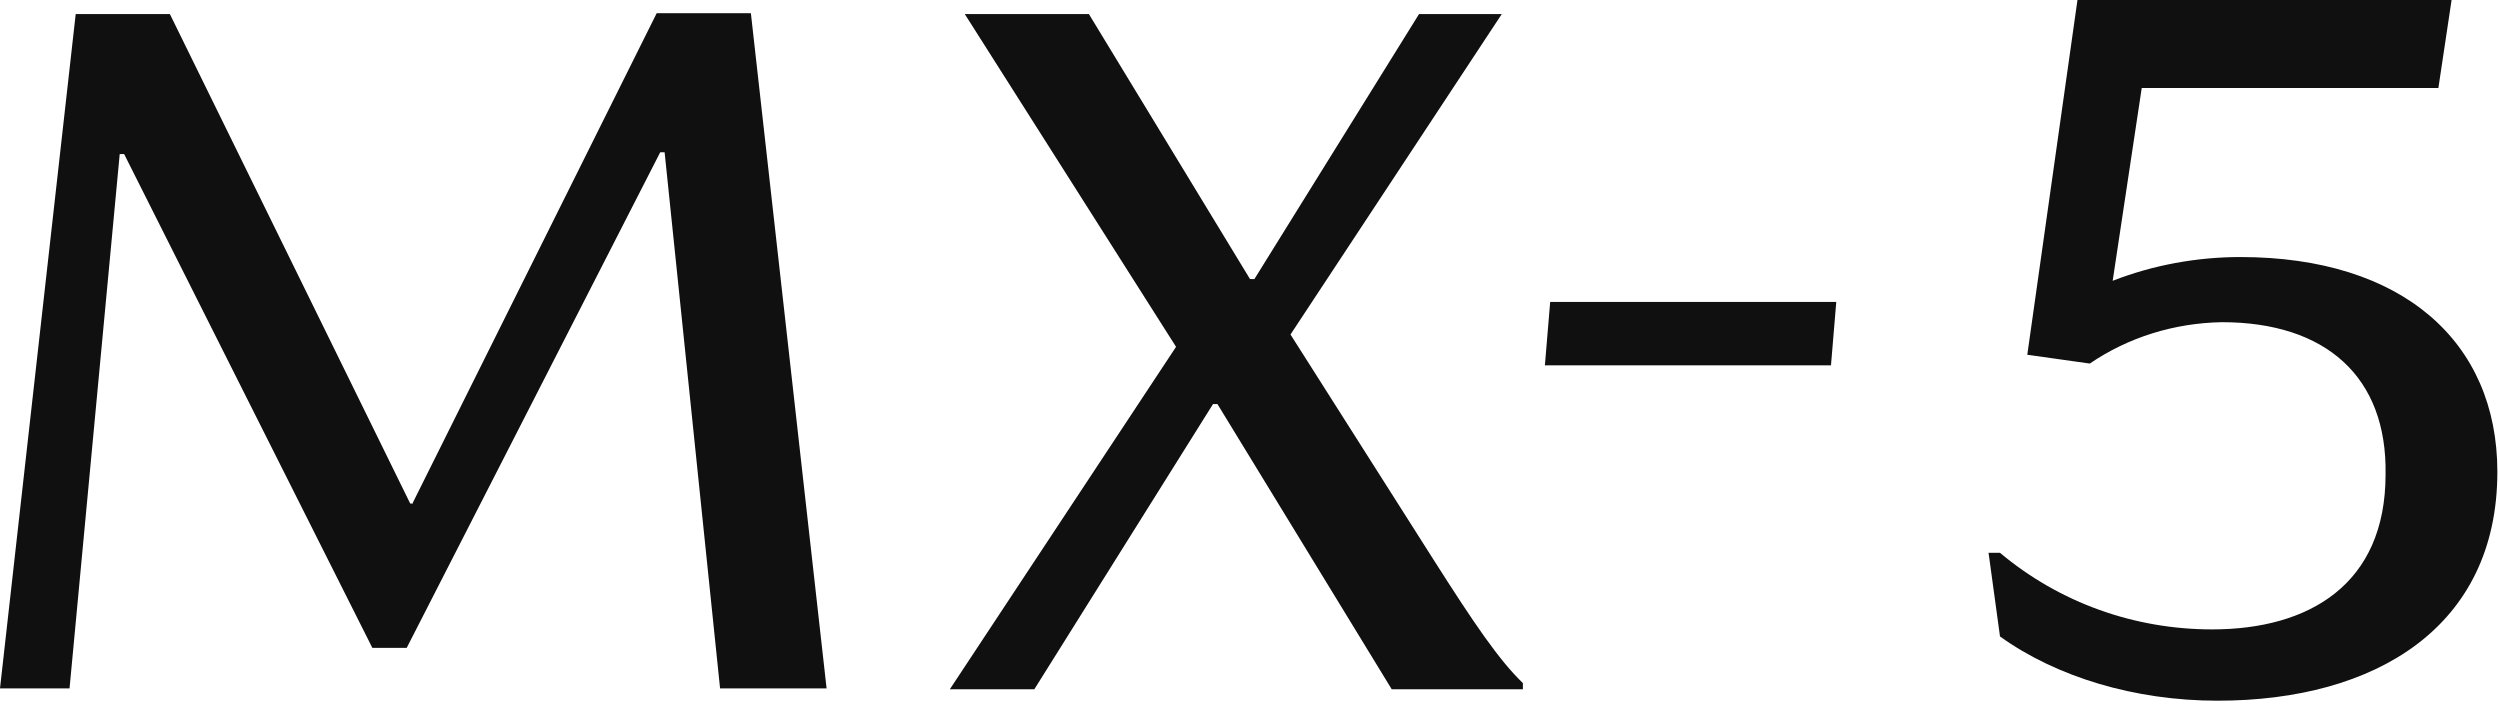
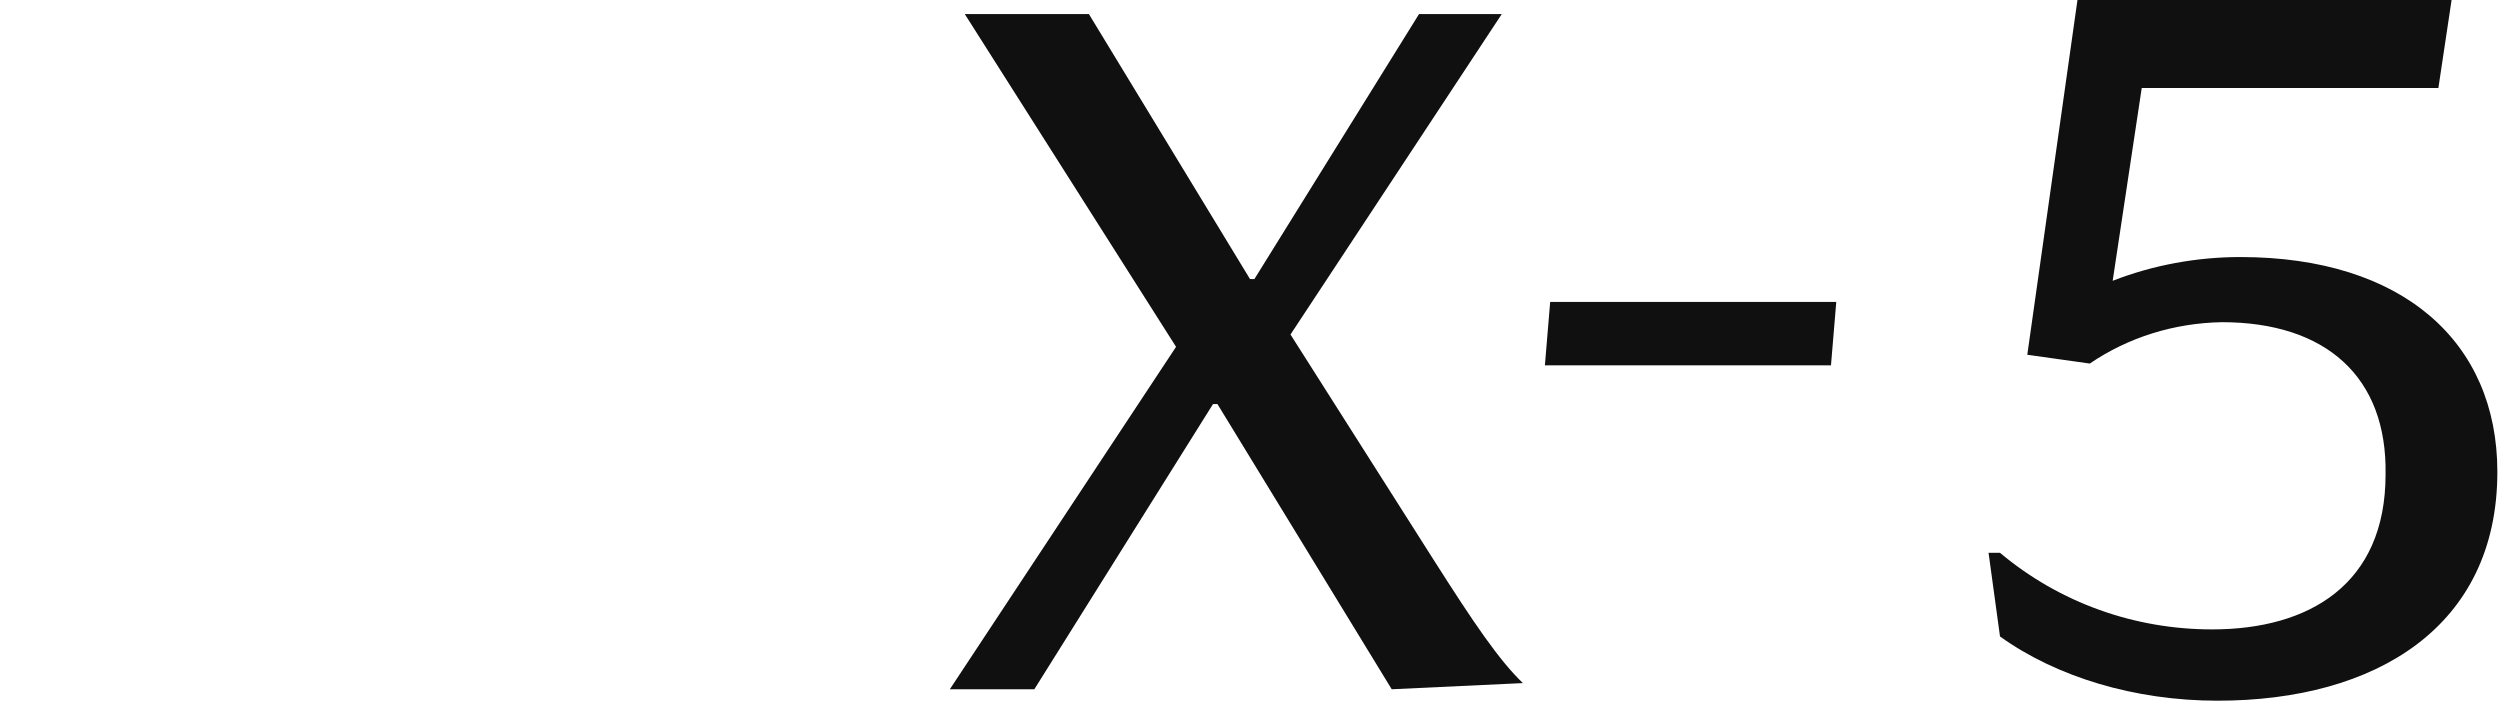
<svg xmlns="http://www.w3.org/2000/svg" width="71px" height="20px" viewBox="0 0 71 20" version="1.1">
  <title>logo/nameplate/mx-5</title>
  <desc>Created with Sketch.</desc>
  <defs />
  <g id="logo/nameplate/mx-5" stroke="none" stroke-width="1" fill="none" fill-rule="evenodd">
    <g id="MX-5_Logo_Black" fill="#101010" fill-rule="nonzero">
-       <polygon id="Shape" points="11.725 14.275 18.65 0.375 21.325 0.375 23.475 19.55 20.45 19.55 18.875 4.325 18.75 4.325 11.55 18.4 10.575 18.4 3.525 4.375 3.4 4.375 1.975 19.55 0 19.55 2.15 0.4 4.825 0.4 11.65 14.3 11.725 14.3" />
-       <path d="M27.4,0.4 L30.925,0.4 L35.5,7.925 L35.625,7.925 L40.3,0.4 L42.65,0.4 L36.65,9.5 L40.7,15.875 C41.875,17.725 42.575,18.75 43.25,19.4 L43.25,19.575 L39.525,19.575 L34.575,11.475 L34.45,11.475 L29.375,19.575 L26.975,19.575 L33.4,9.85 L27.4,0.4 Z" id="Shape" />
+       <path d="M27.4,0.4 L30.925,0.4 L35.5,7.925 L35.625,7.925 L40.3,0.4 L42.65,0.4 L36.65,9.5 L40.7,15.875 C41.875,17.725 42.575,18.75 43.25,19.4 L39.525,19.575 L34.575,11.475 L34.45,11.475 L29.375,19.575 L26.975,19.575 L33.4,9.85 L27.4,0.4 Z" id="Shape" />
      <polygon id="Shape" points="52 10.375 43.875 10.375 44.025 8.575 52.15 8.575" />
      <path d="M63.1,9.15 C61.75,9.175 60.45,9.575 59.35,10.325 L57.575,10.075 L59,0 L69.625,0 L69.25,2.5 L60.825,2.5 L60,7.975 C61.15,7.525 62.4,7.3 63.625,7.3 C68.225,7.3 70.925,9.7 70.925,13.4 C70.925,17.8 67.475,19.9 62.975,19.9 C60.625,19.9 58.4,19.225 56.8,18.075 L56.475,15.7 L56.8,15.7 C58.5,17.125 60.625,17.875 62.825,17.875 C65.575,17.875 67.75,16.6 67.75,13.475 C67.8,10.7 66.05,9.15 63.1,9.15 Z" id="Shape" />
    </g>
  </g>
</svg>